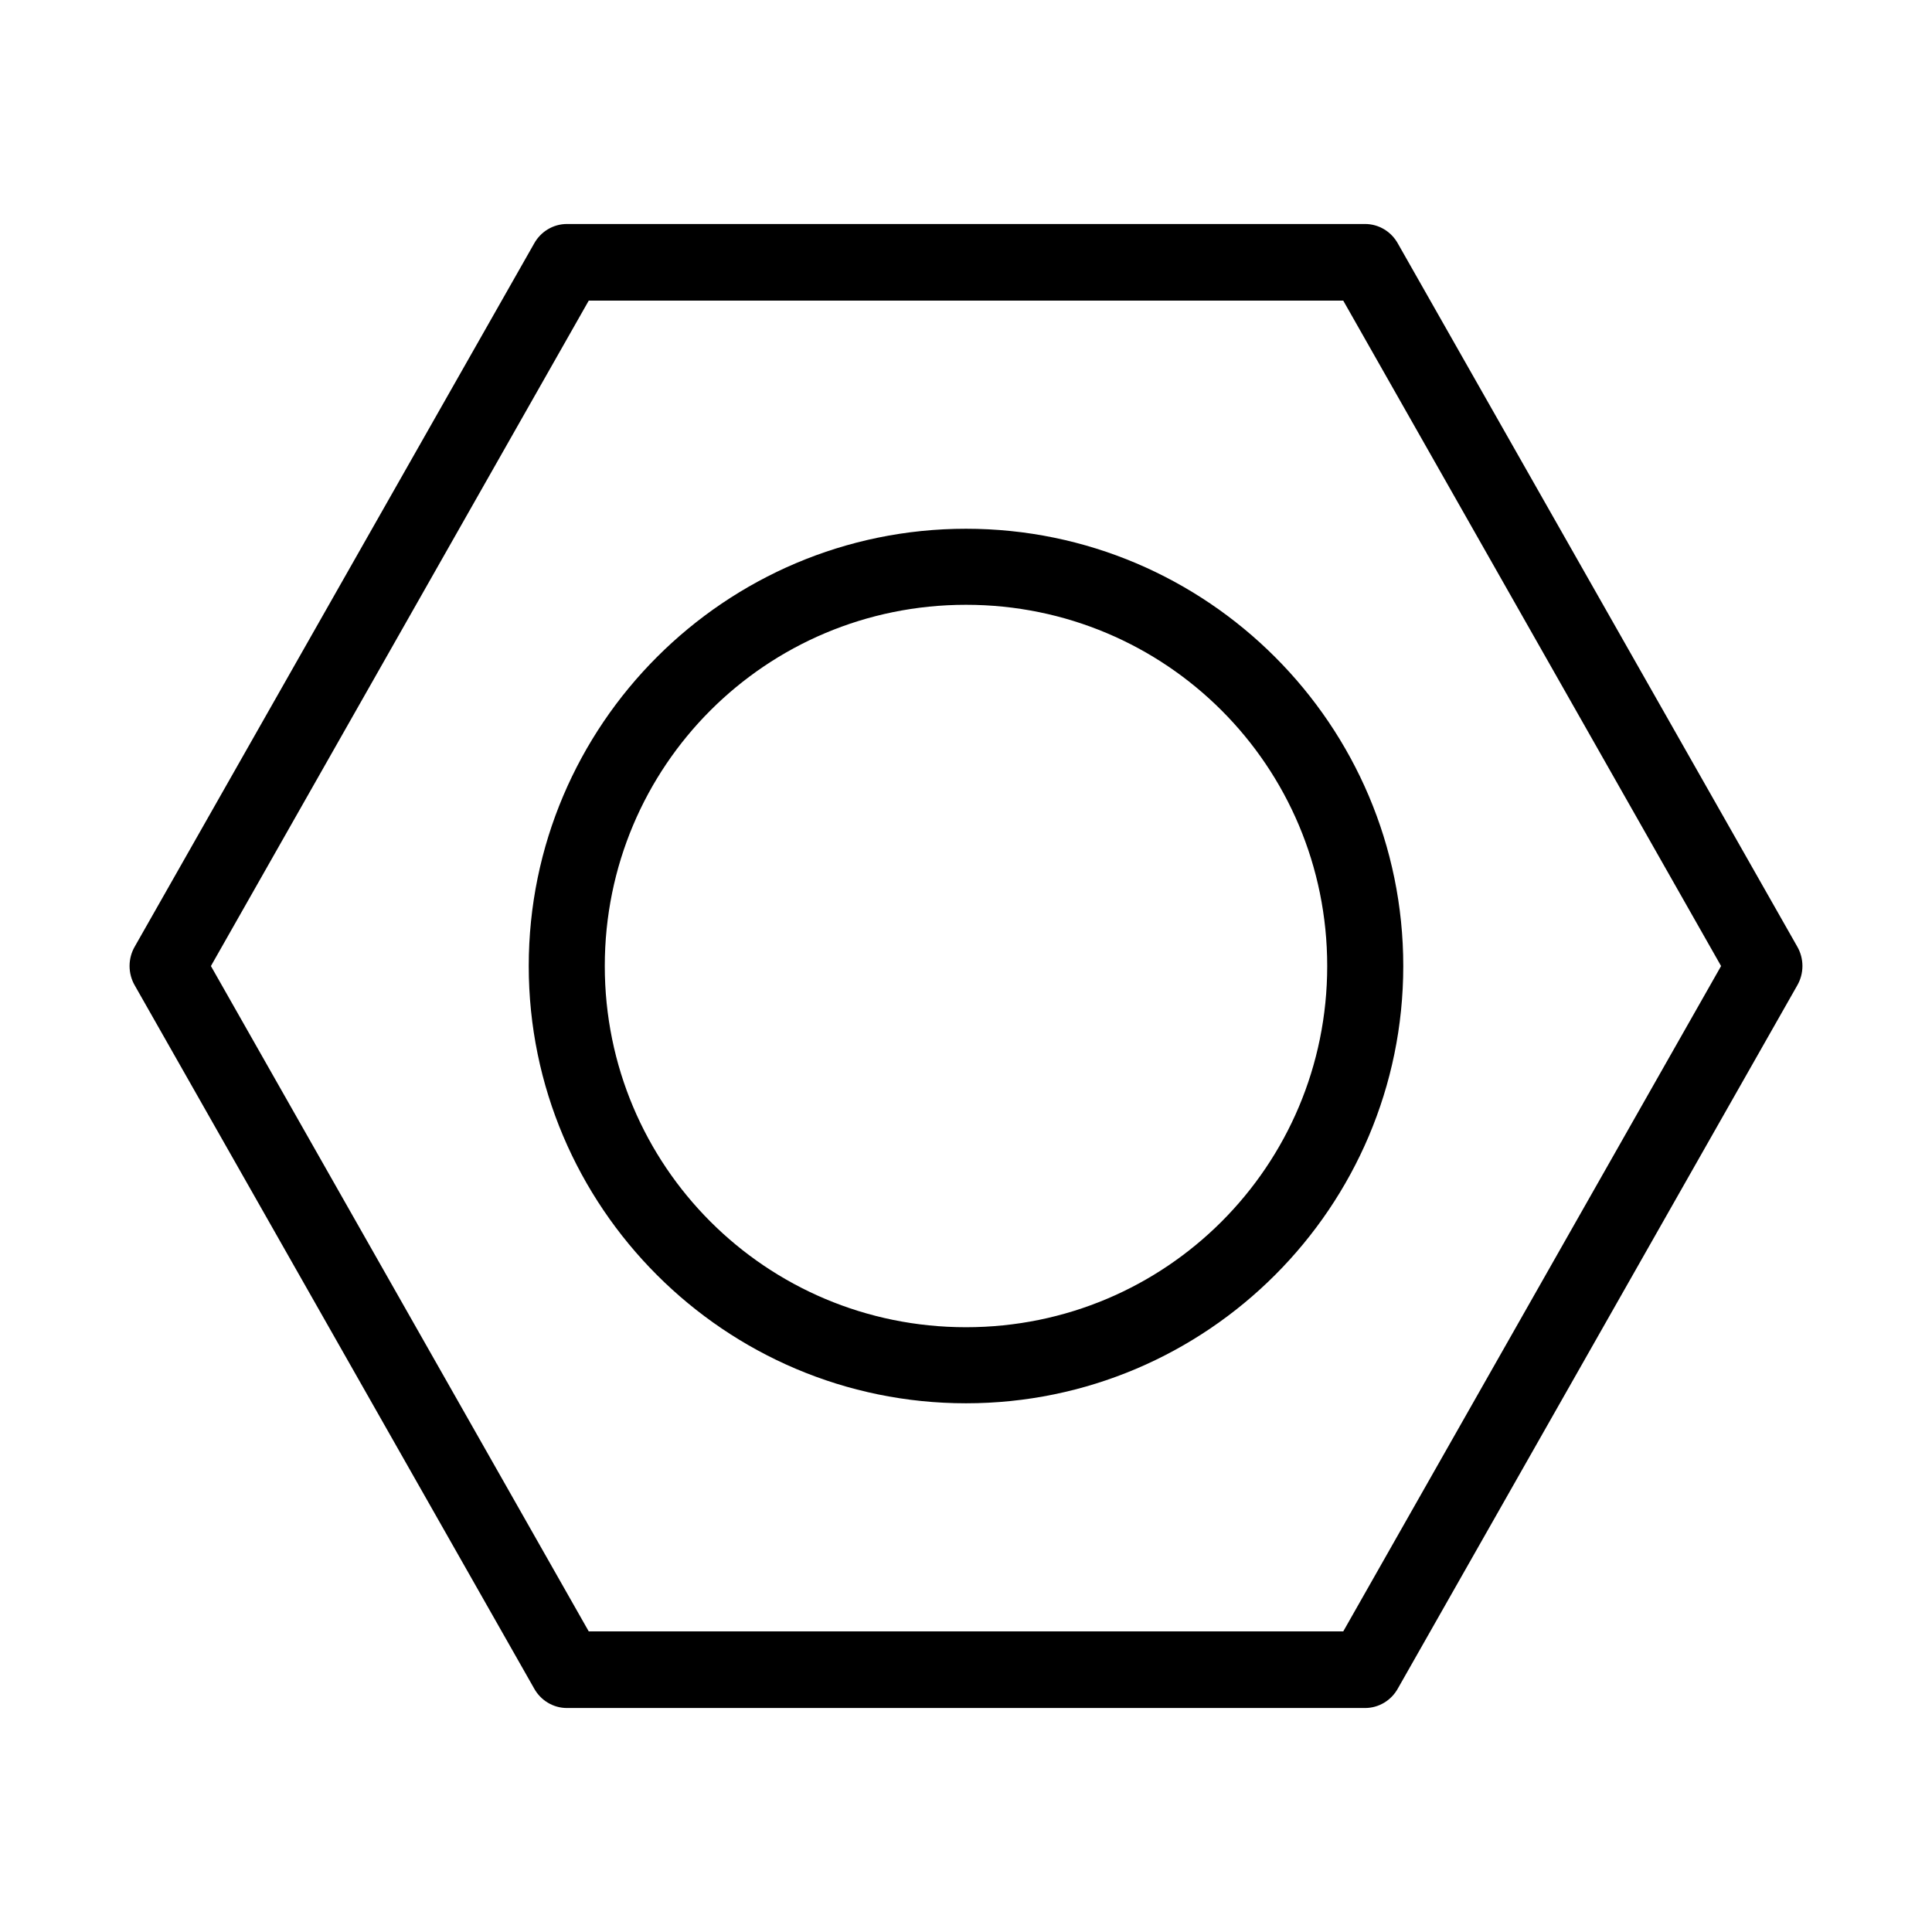
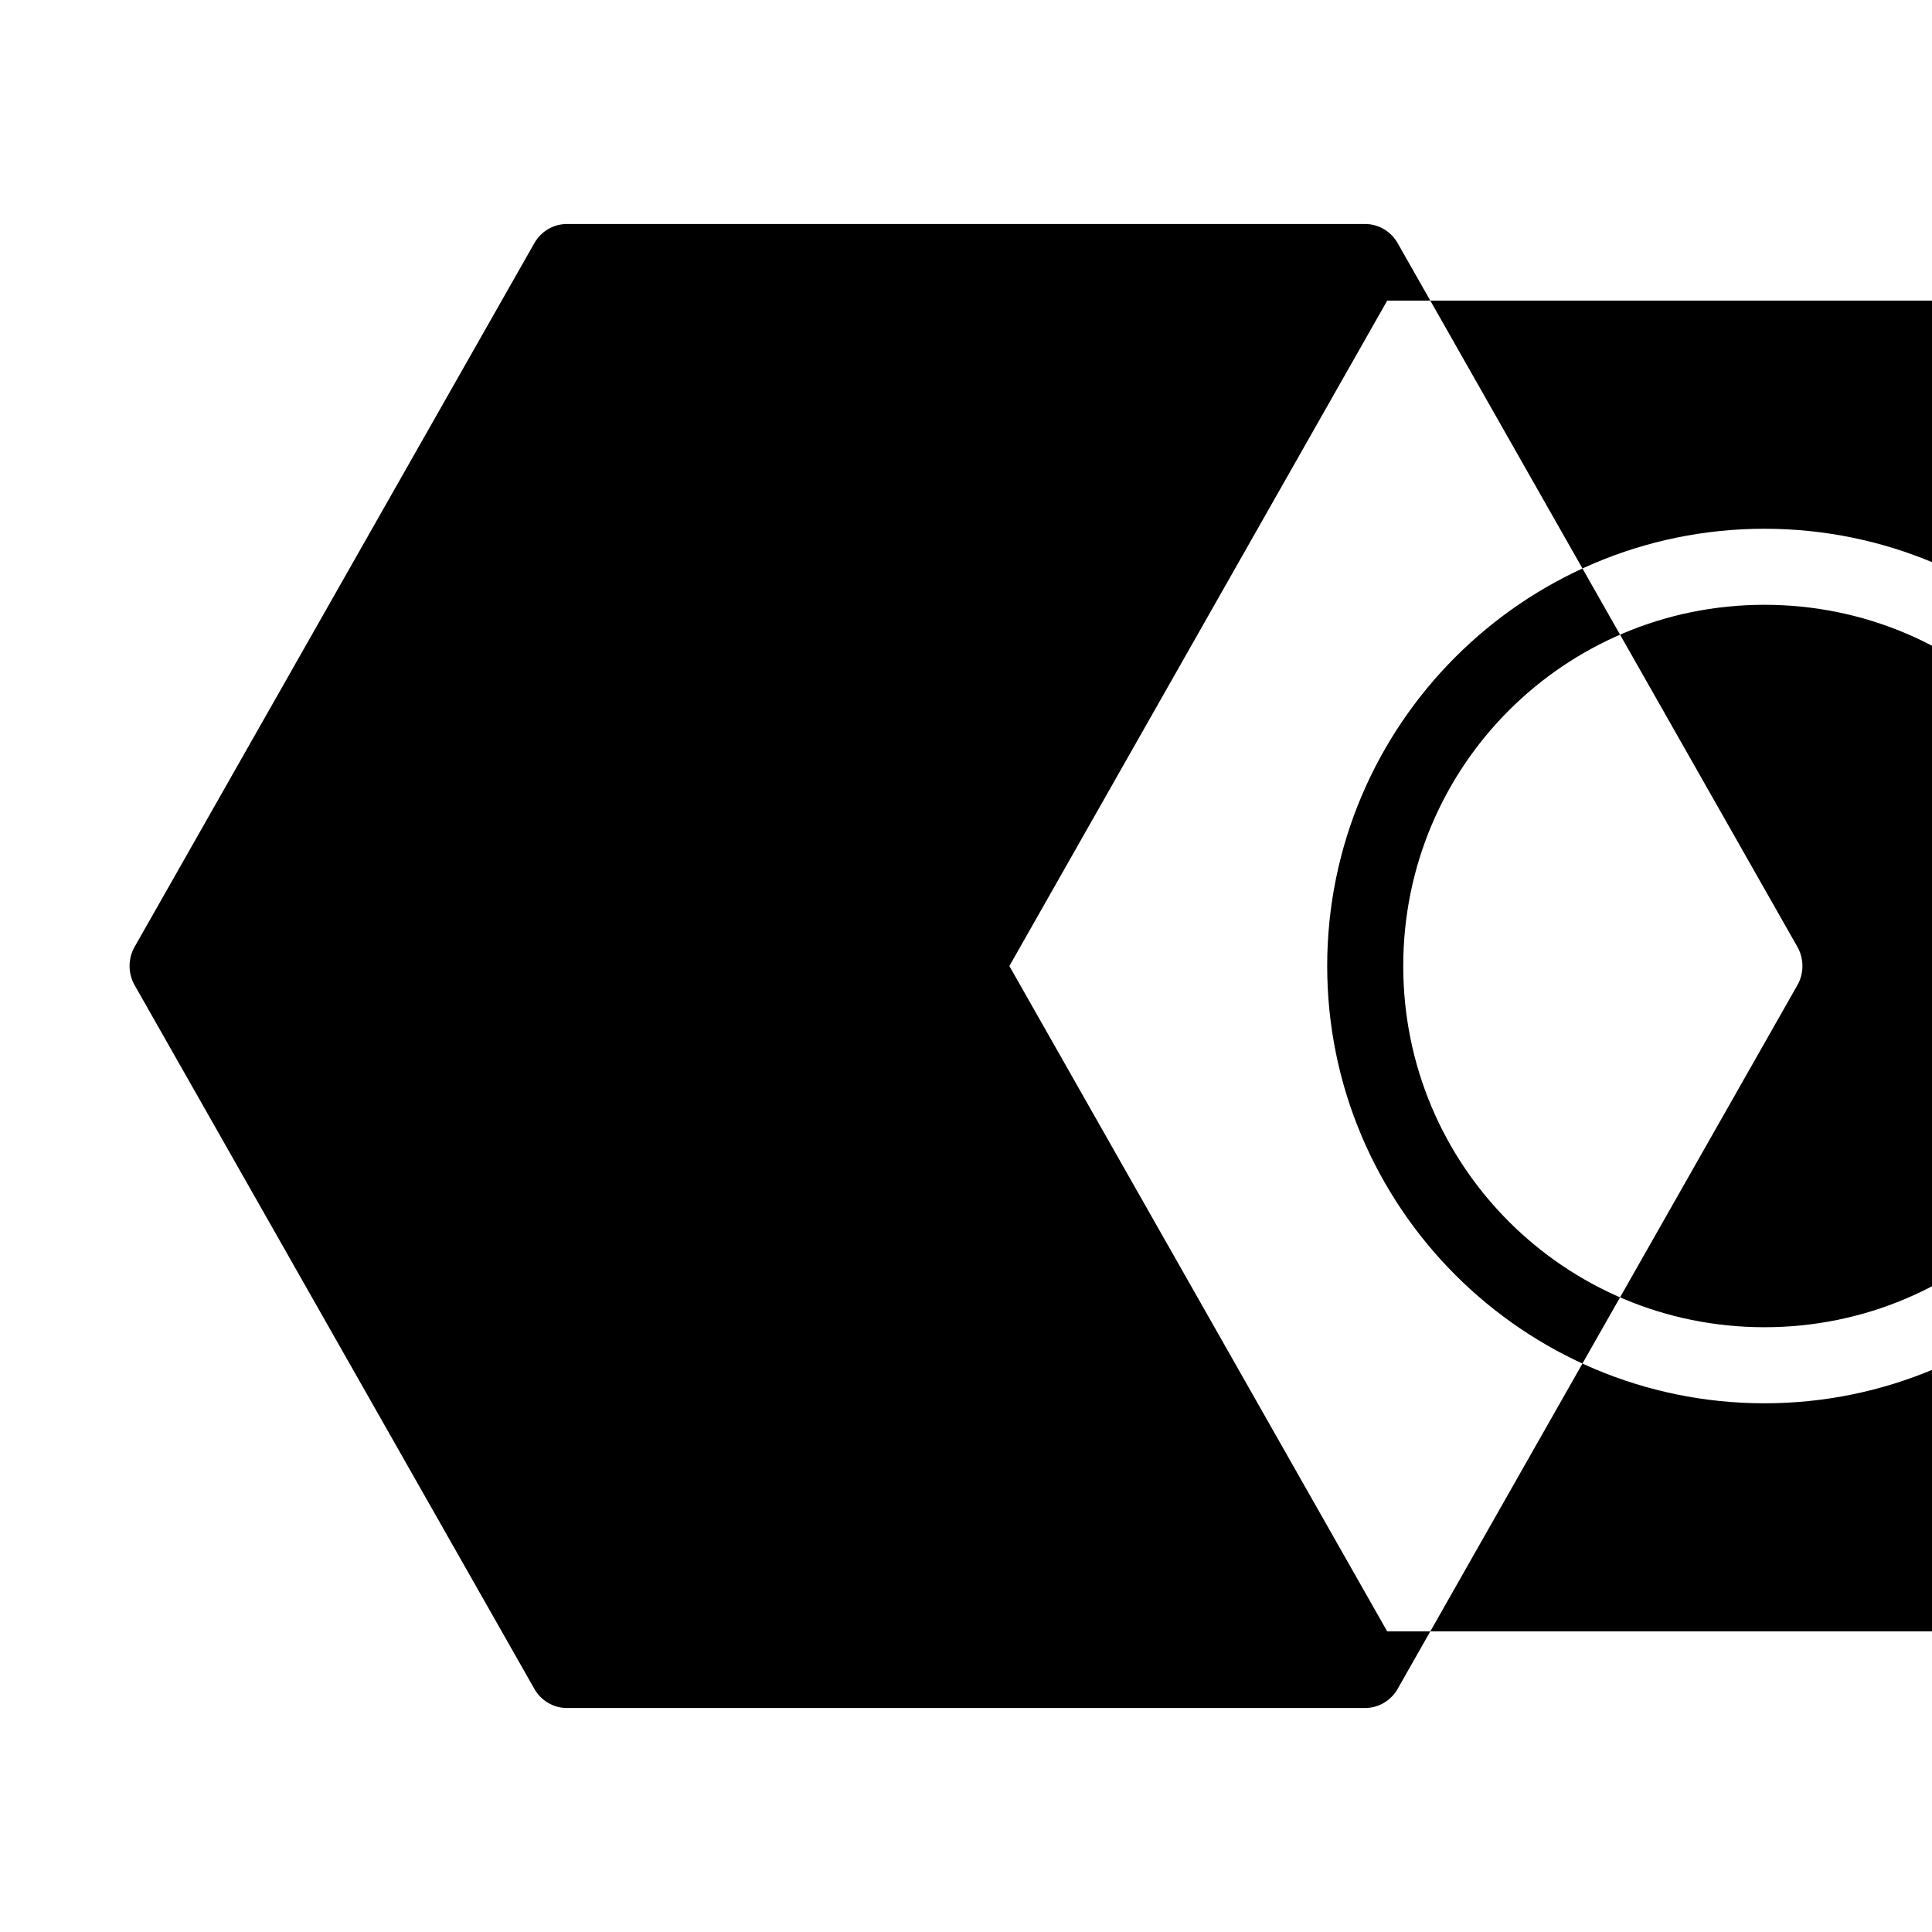
<svg xmlns="http://www.w3.org/2000/svg" fill="#000000" width="800px" height="800px" version="1.1" viewBox="144 144 512 512">
-   <path d="m294.2 203.36c-3.598 0.02-6.902 2.004-8.66 5.195l-105.8 186.25c-1.871 3.199-1.871 7.188 0 10.391l105.8 186.25c1.758 3.191 5.062 5.176 8.66 5.195h211.6c3.598-0.02 6.902-2.004 8.66-5.195l105.8-186.25c1.871-3.203 1.871-7.191 0-10.391l-105.8-186.25c-1.758-3.191-5.062-5.176-8.66-5.195zm5.824 20.309h199.95l100.13 176.34-100.13 176.33h-199.95l-100.13-176.33zm99.977 60.457c-63.879 0-115.88 52-115.88 115.88 0 63.875 52 115.88 115.88 115.88 63.875 0 115.88-52 115.88-115.88 0-63.879-52-115.88-115.88-115.88zm0 20.152c52.984 0 95.723 42.738 95.723 95.727 0 52.984-42.738 95.723-95.723 95.723-52.988 0-95.727-42.738-95.727-95.723 0-52.988 42.738-95.727 95.727-95.727z" />
+   <path d="m294.2 203.36c-3.598 0.02-6.902 2.004-8.66 5.195l-105.8 186.25c-1.871 3.199-1.871 7.188 0 10.391l105.8 186.25c1.758 3.191 5.062 5.176 8.66 5.195h211.6c3.598-0.02 6.902-2.004 8.66-5.195l105.8-186.25c1.871-3.203 1.871-7.191 0-10.391l-105.8-186.25c-1.758-3.191-5.062-5.176-8.66-5.195m5.824 20.309h199.95l100.13 176.34-100.13 176.33h-199.95l-100.13-176.33zm99.977 60.457c-63.879 0-115.88 52-115.88 115.88 0 63.875 52 115.88 115.88 115.88 63.875 0 115.88-52 115.88-115.88 0-63.879-52-115.88-115.88-115.88zm0 20.152c52.984 0 95.723 42.738 95.723 95.727 0 52.984-42.738 95.723-95.723 95.723-52.988 0-95.727-42.738-95.727-95.723 0-52.988 42.738-95.727 95.727-95.727z" />
</svg>